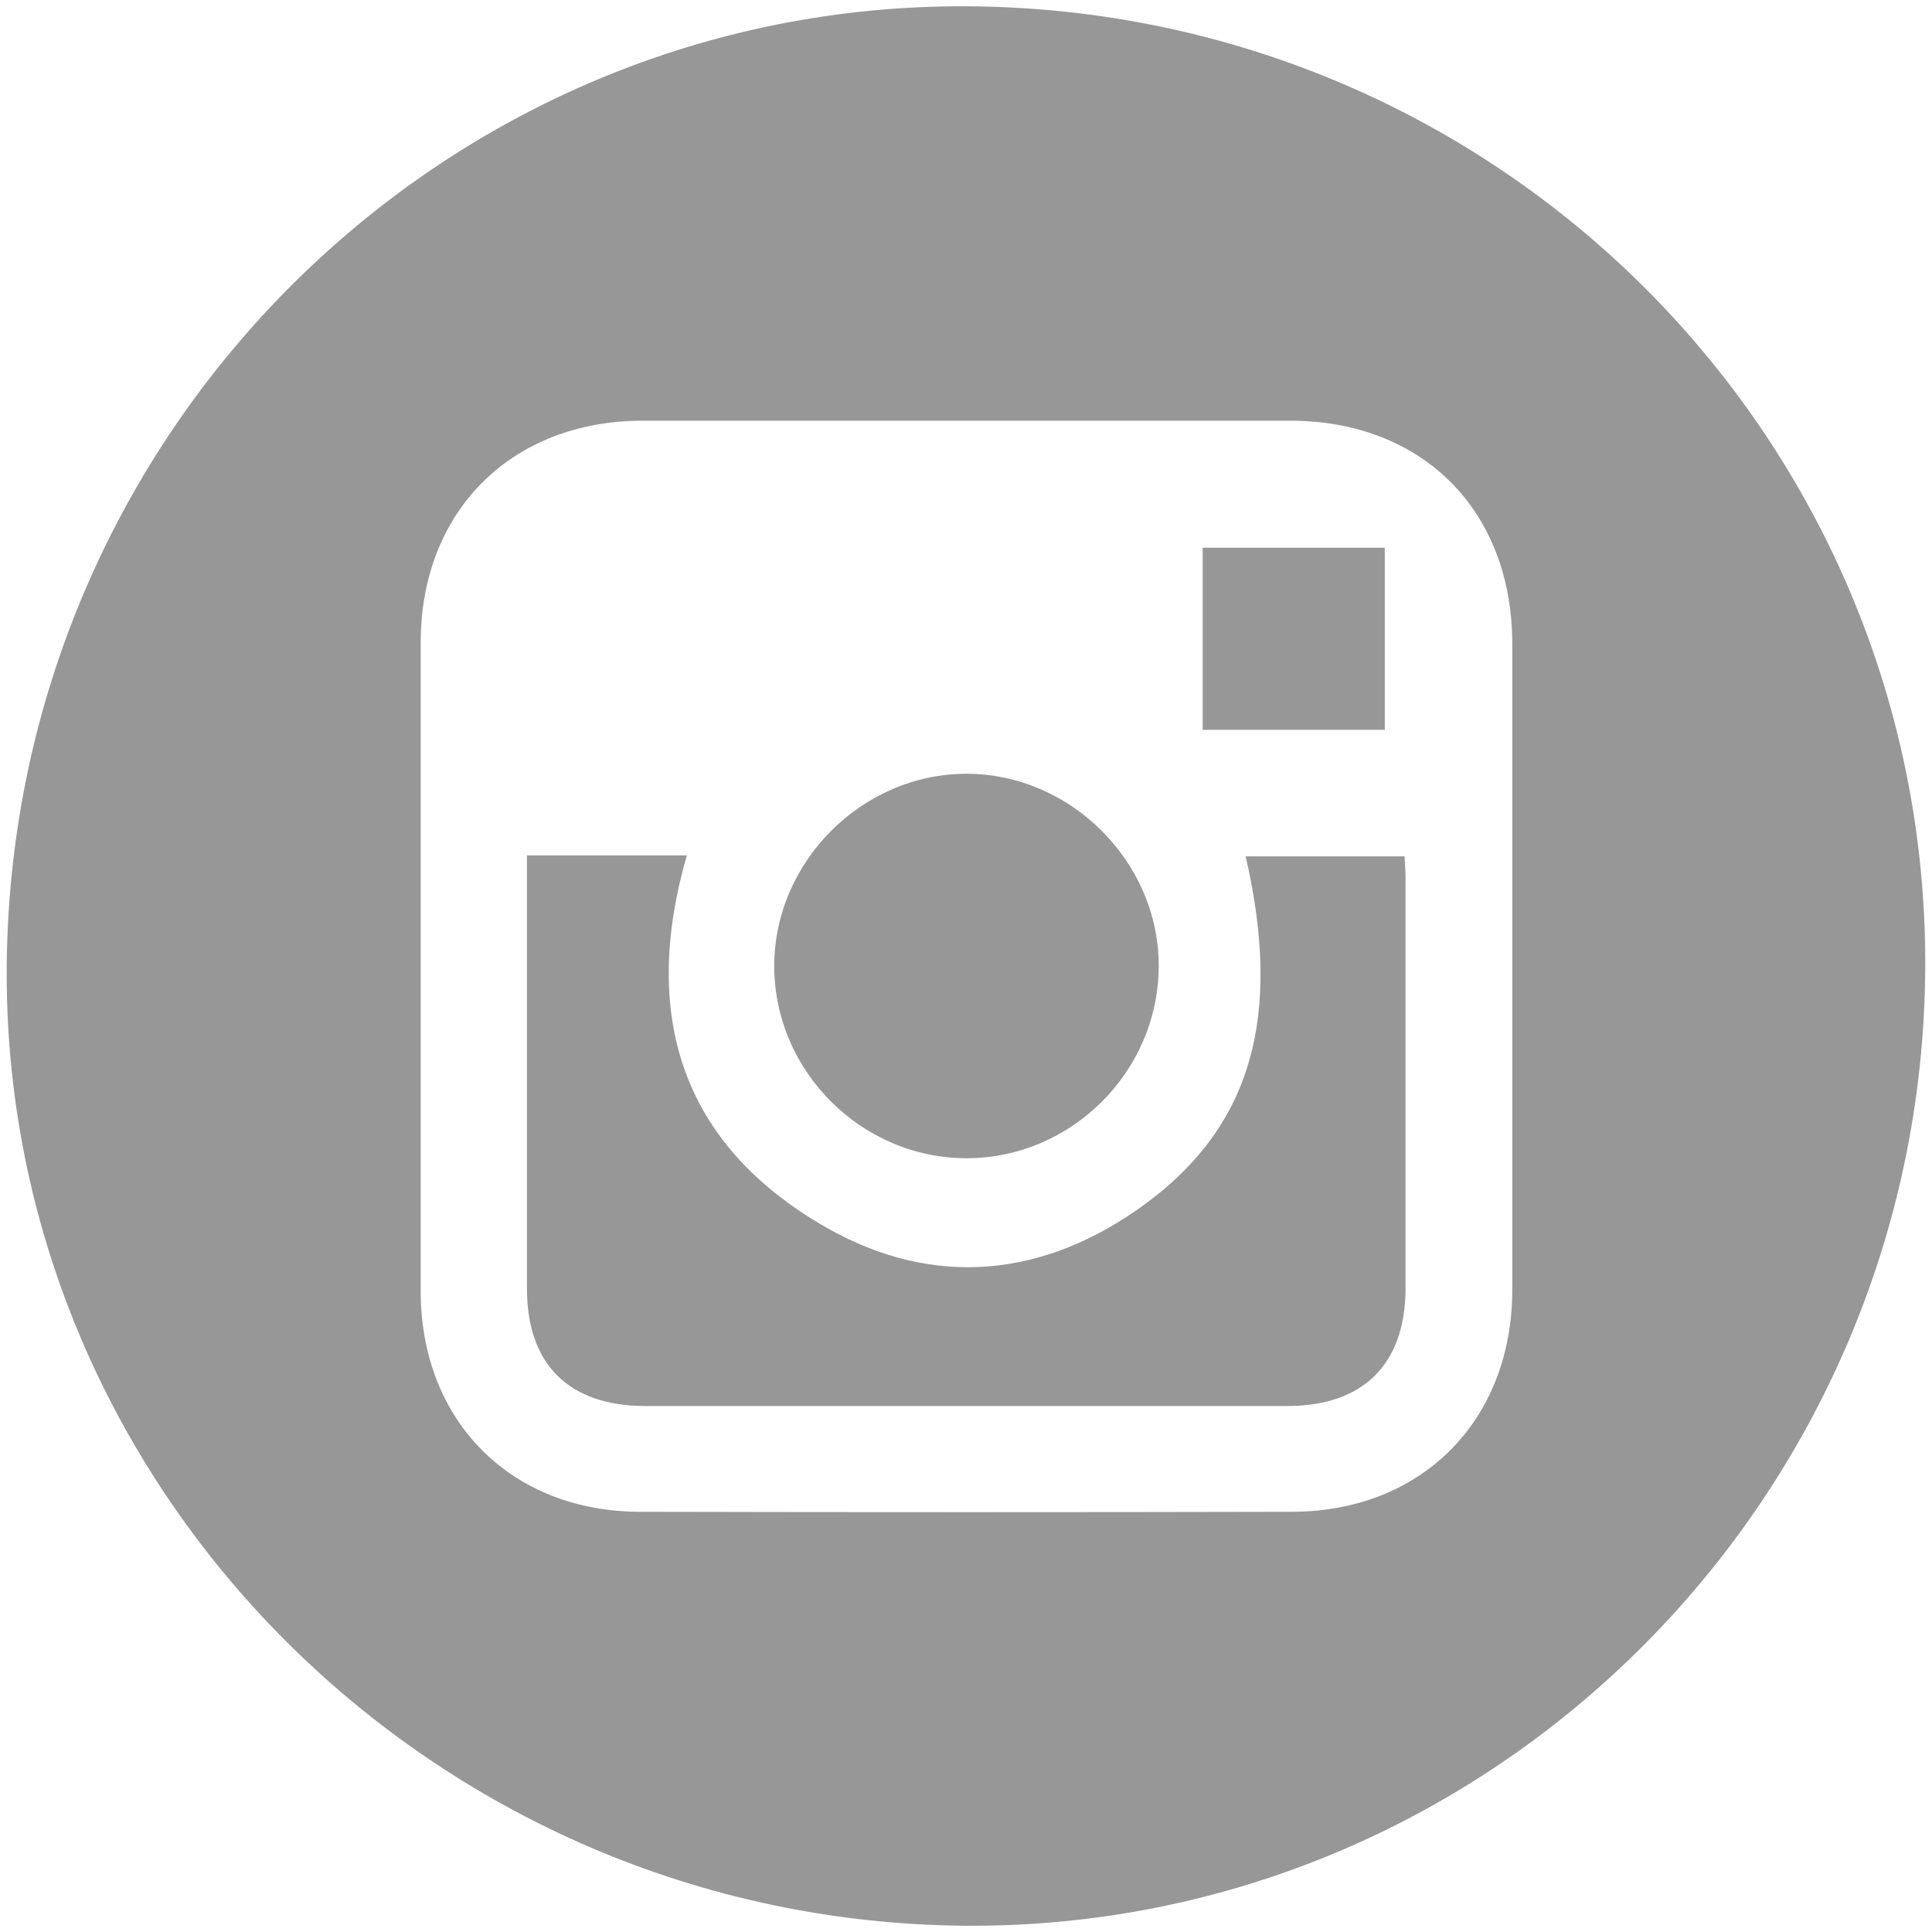
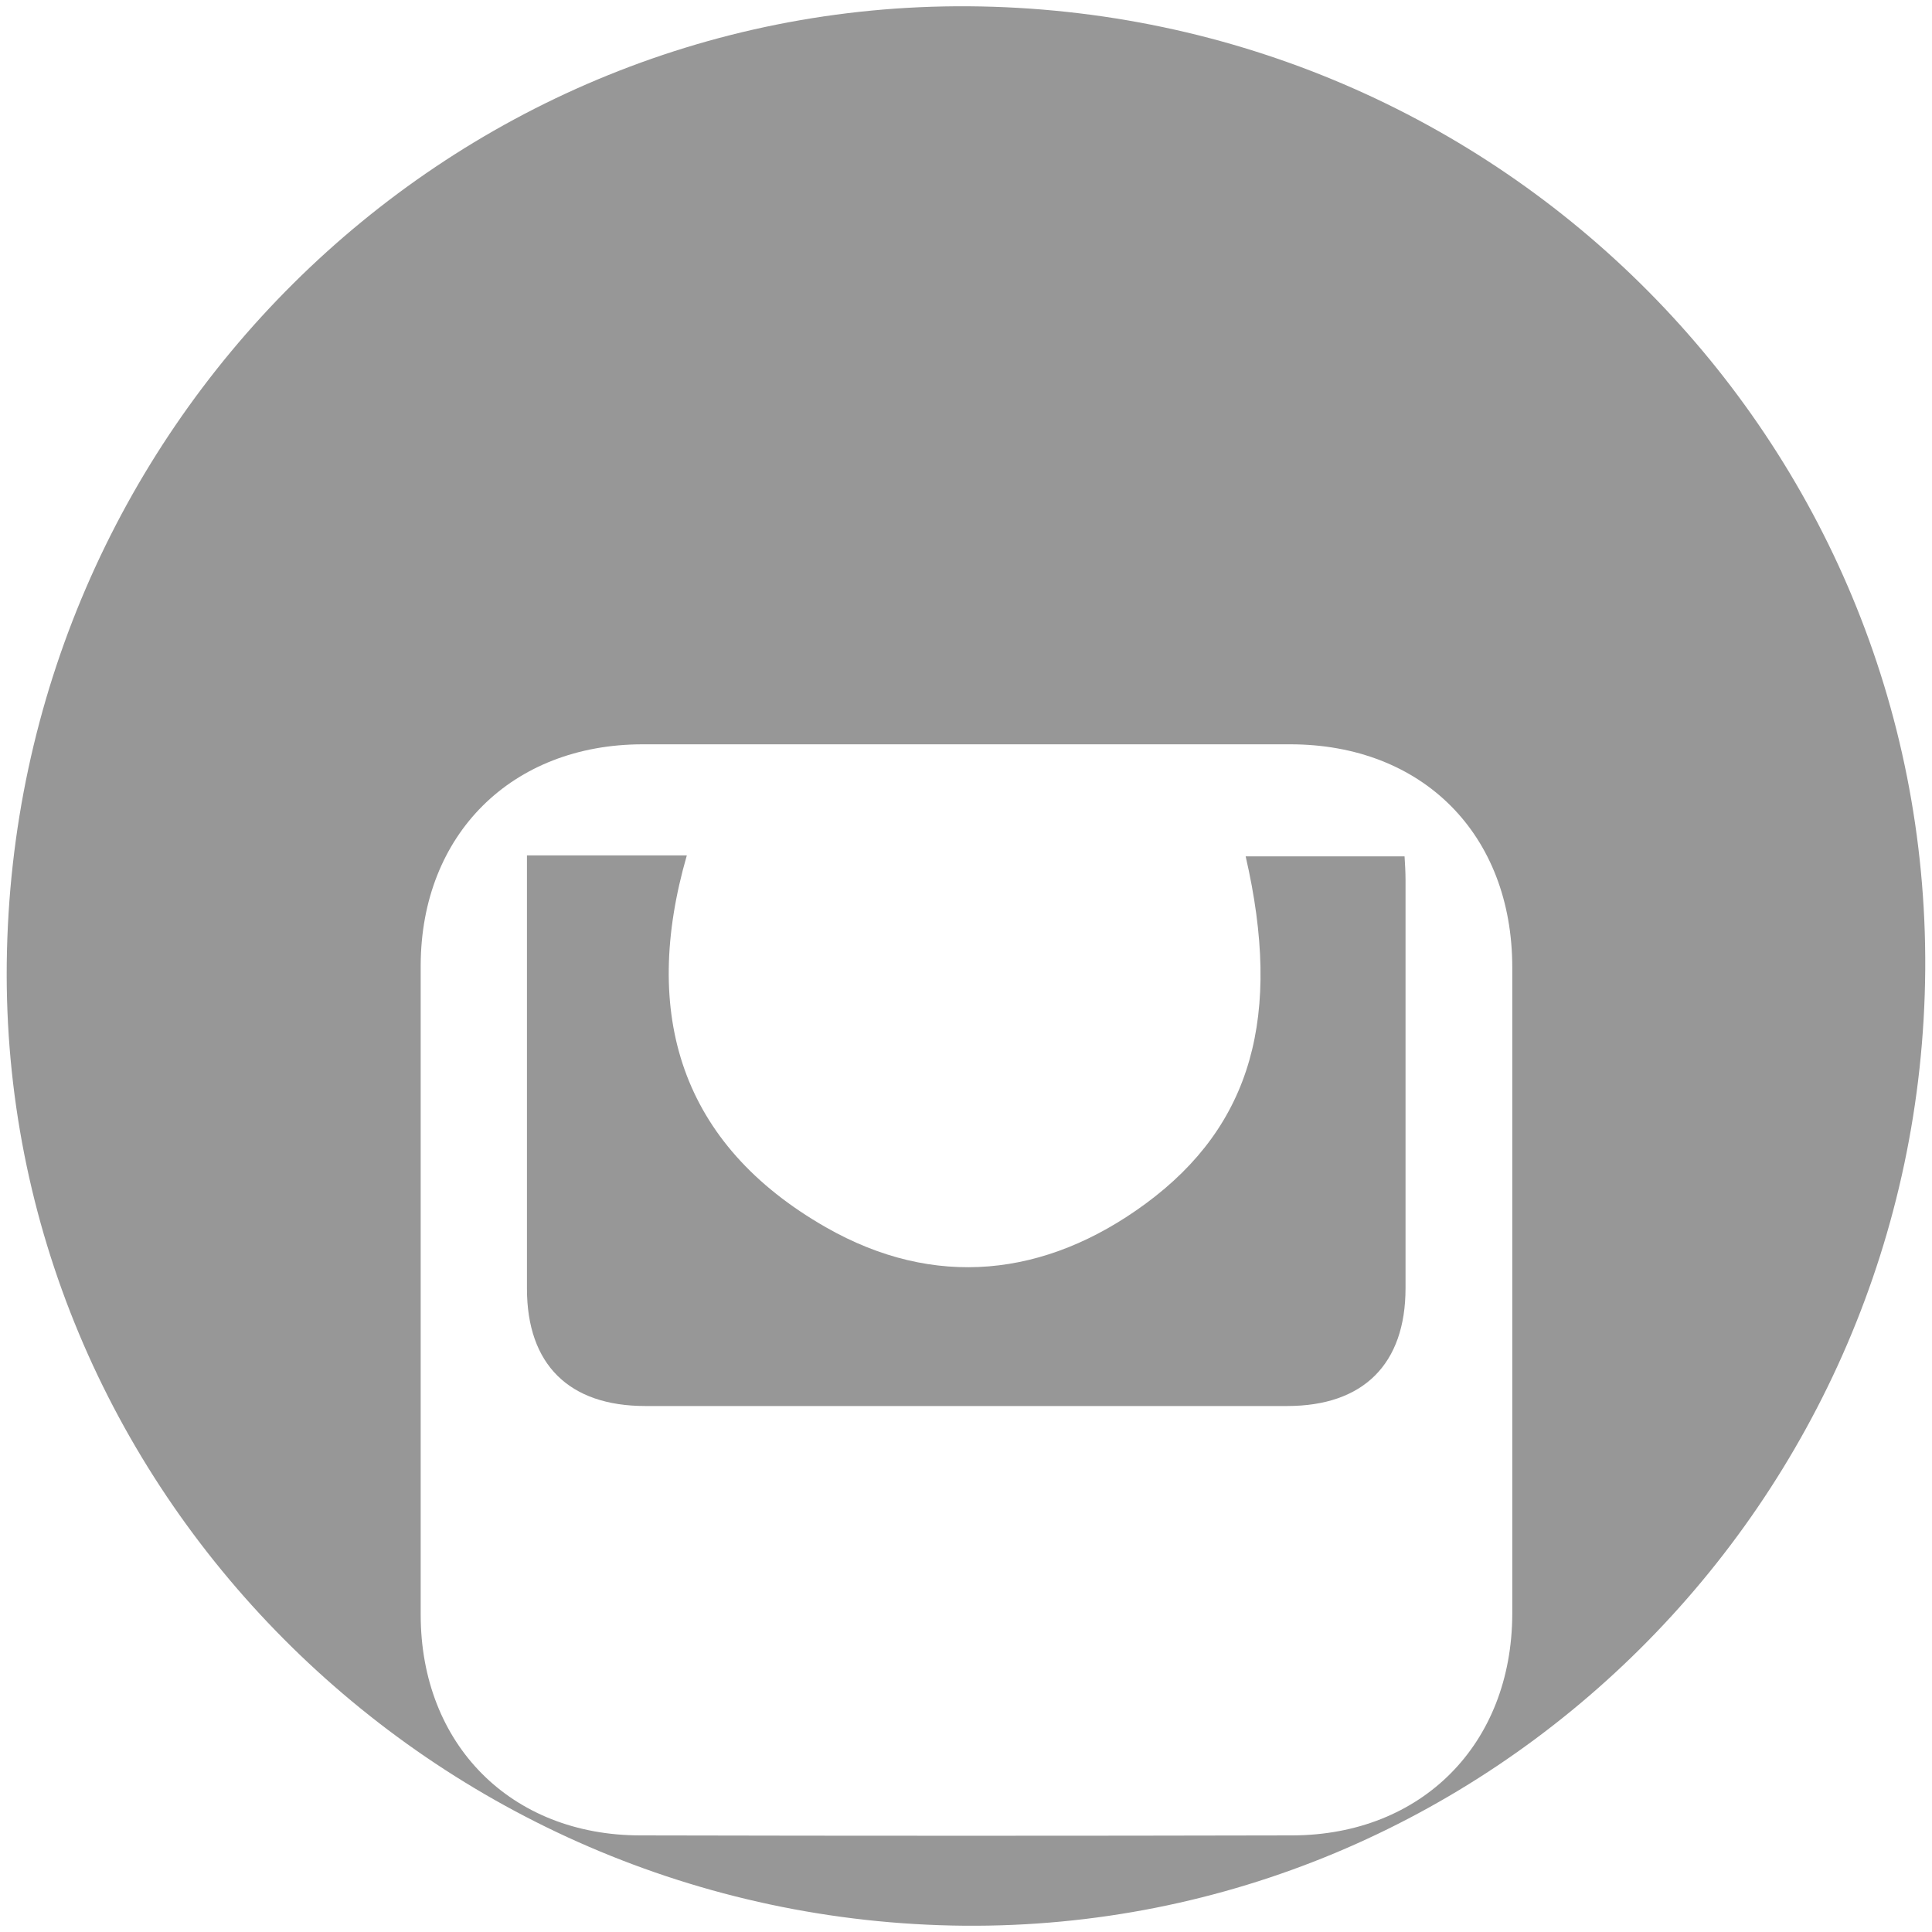
<svg xmlns="http://www.w3.org/2000/svg" version="1.1" id="Layer_1" x="0px" y="0px" viewBox="0 0 400 400" style="enable-background:new 0 0 400 400;" xml:space="preserve">
  <style type="text/css">
	.st0{fill:#979797;}
</style>
  <g>
-     <path class="st0" d="M199.6,398.7C89.5,397.7,0.1,307.8,1.4,199.3C2.7,89.1,91.9,0.6,200.5,1.3c110.6,0.8,198.8,90.2,198.1,199.4   C397.8,311,308.2,399.6,199.6,398.7z M313.1,200.3c0-22.3,0-44.7,0-67c0-27.6-18.6-46.2-46-46.2c-44.7,0-89.3,0-134,0   c-27.2,0-45.9,18.7-46,45.7c0,44.8,0,89.6,0,134.5c0,26.9,18.7,45.7,45.5,45.7c45,0.1,90,0.1,135,0c26.8-0.1,45.4-18.9,45.5-45.8   C313.1,244.9,313.1,222.6,313.1,200.3z" />
+     <path class="st0" d="M199.6,398.7C89.5,397.7,0.1,307.8,1.4,199.3C2.7,89.1,91.9,0.6,200.5,1.3c110.6,0.8,198.8,90.2,198.1,199.4   C397.8,311,308.2,399.6,199.6,398.7z M313.1,200.3c0-27.6-18.6-46.2-46-46.2c-44.7,0-89.3,0-134,0   c-27.2,0-45.9,18.7-46,45.7c0,44.8,0,89.6,0,134.5c0,26.9,18.7,45.7,45.5,45.7c45,0.1,90,0.1,135,0c26.8-0.1,45.4-18.9,45.5-45.8   C313.1,244.9,313.1,222.6,313.1,200.3z" />
    <path class="st0" d="M109.1,177.1c11.3,0,22,0,33.1,0c-9.5,32.9-1.3,59.8,28.8,77c22.4,12.8,45.4,10.4,66.2-4.9   c22-16.2,28.3-38.9,20.7-71.9c10.9,0,21.7,0,32.9,0c0.1,1.6,0.2,3.3,0.2,4.9c0,28.2,0,56.3,0,84.5c0,15.7-8.7,24.4-24.5,24.4   c-44.3,0-88.6,0-132.9,0c-15.8,0-24.5-8.6-24.5-24.3c0-28.2,0-56.3,0-84.5C109.1,180.6,109.1,179,109.1,177.1z" />
-     <path class="st0" d="M200.1,239.8c-21.7,0-39.8-18-39.8-39.8c0-21.6,18.2-39.8,39.8-39.8c21.6,0,39.9,18.3,39.8,39.9   C239.8,221.9,221.8,239.8,200.1,239.8z" />
    <path class="st0" d="M286.7,113.4c0,12.8,0,25,0,37.7c-12.6,0-25,0-37.7,0c0-12.6,0-24.9,0-37.7C261.6,113.4,274,113.4,286.7,113.4   z" />
  </g>
</svg>